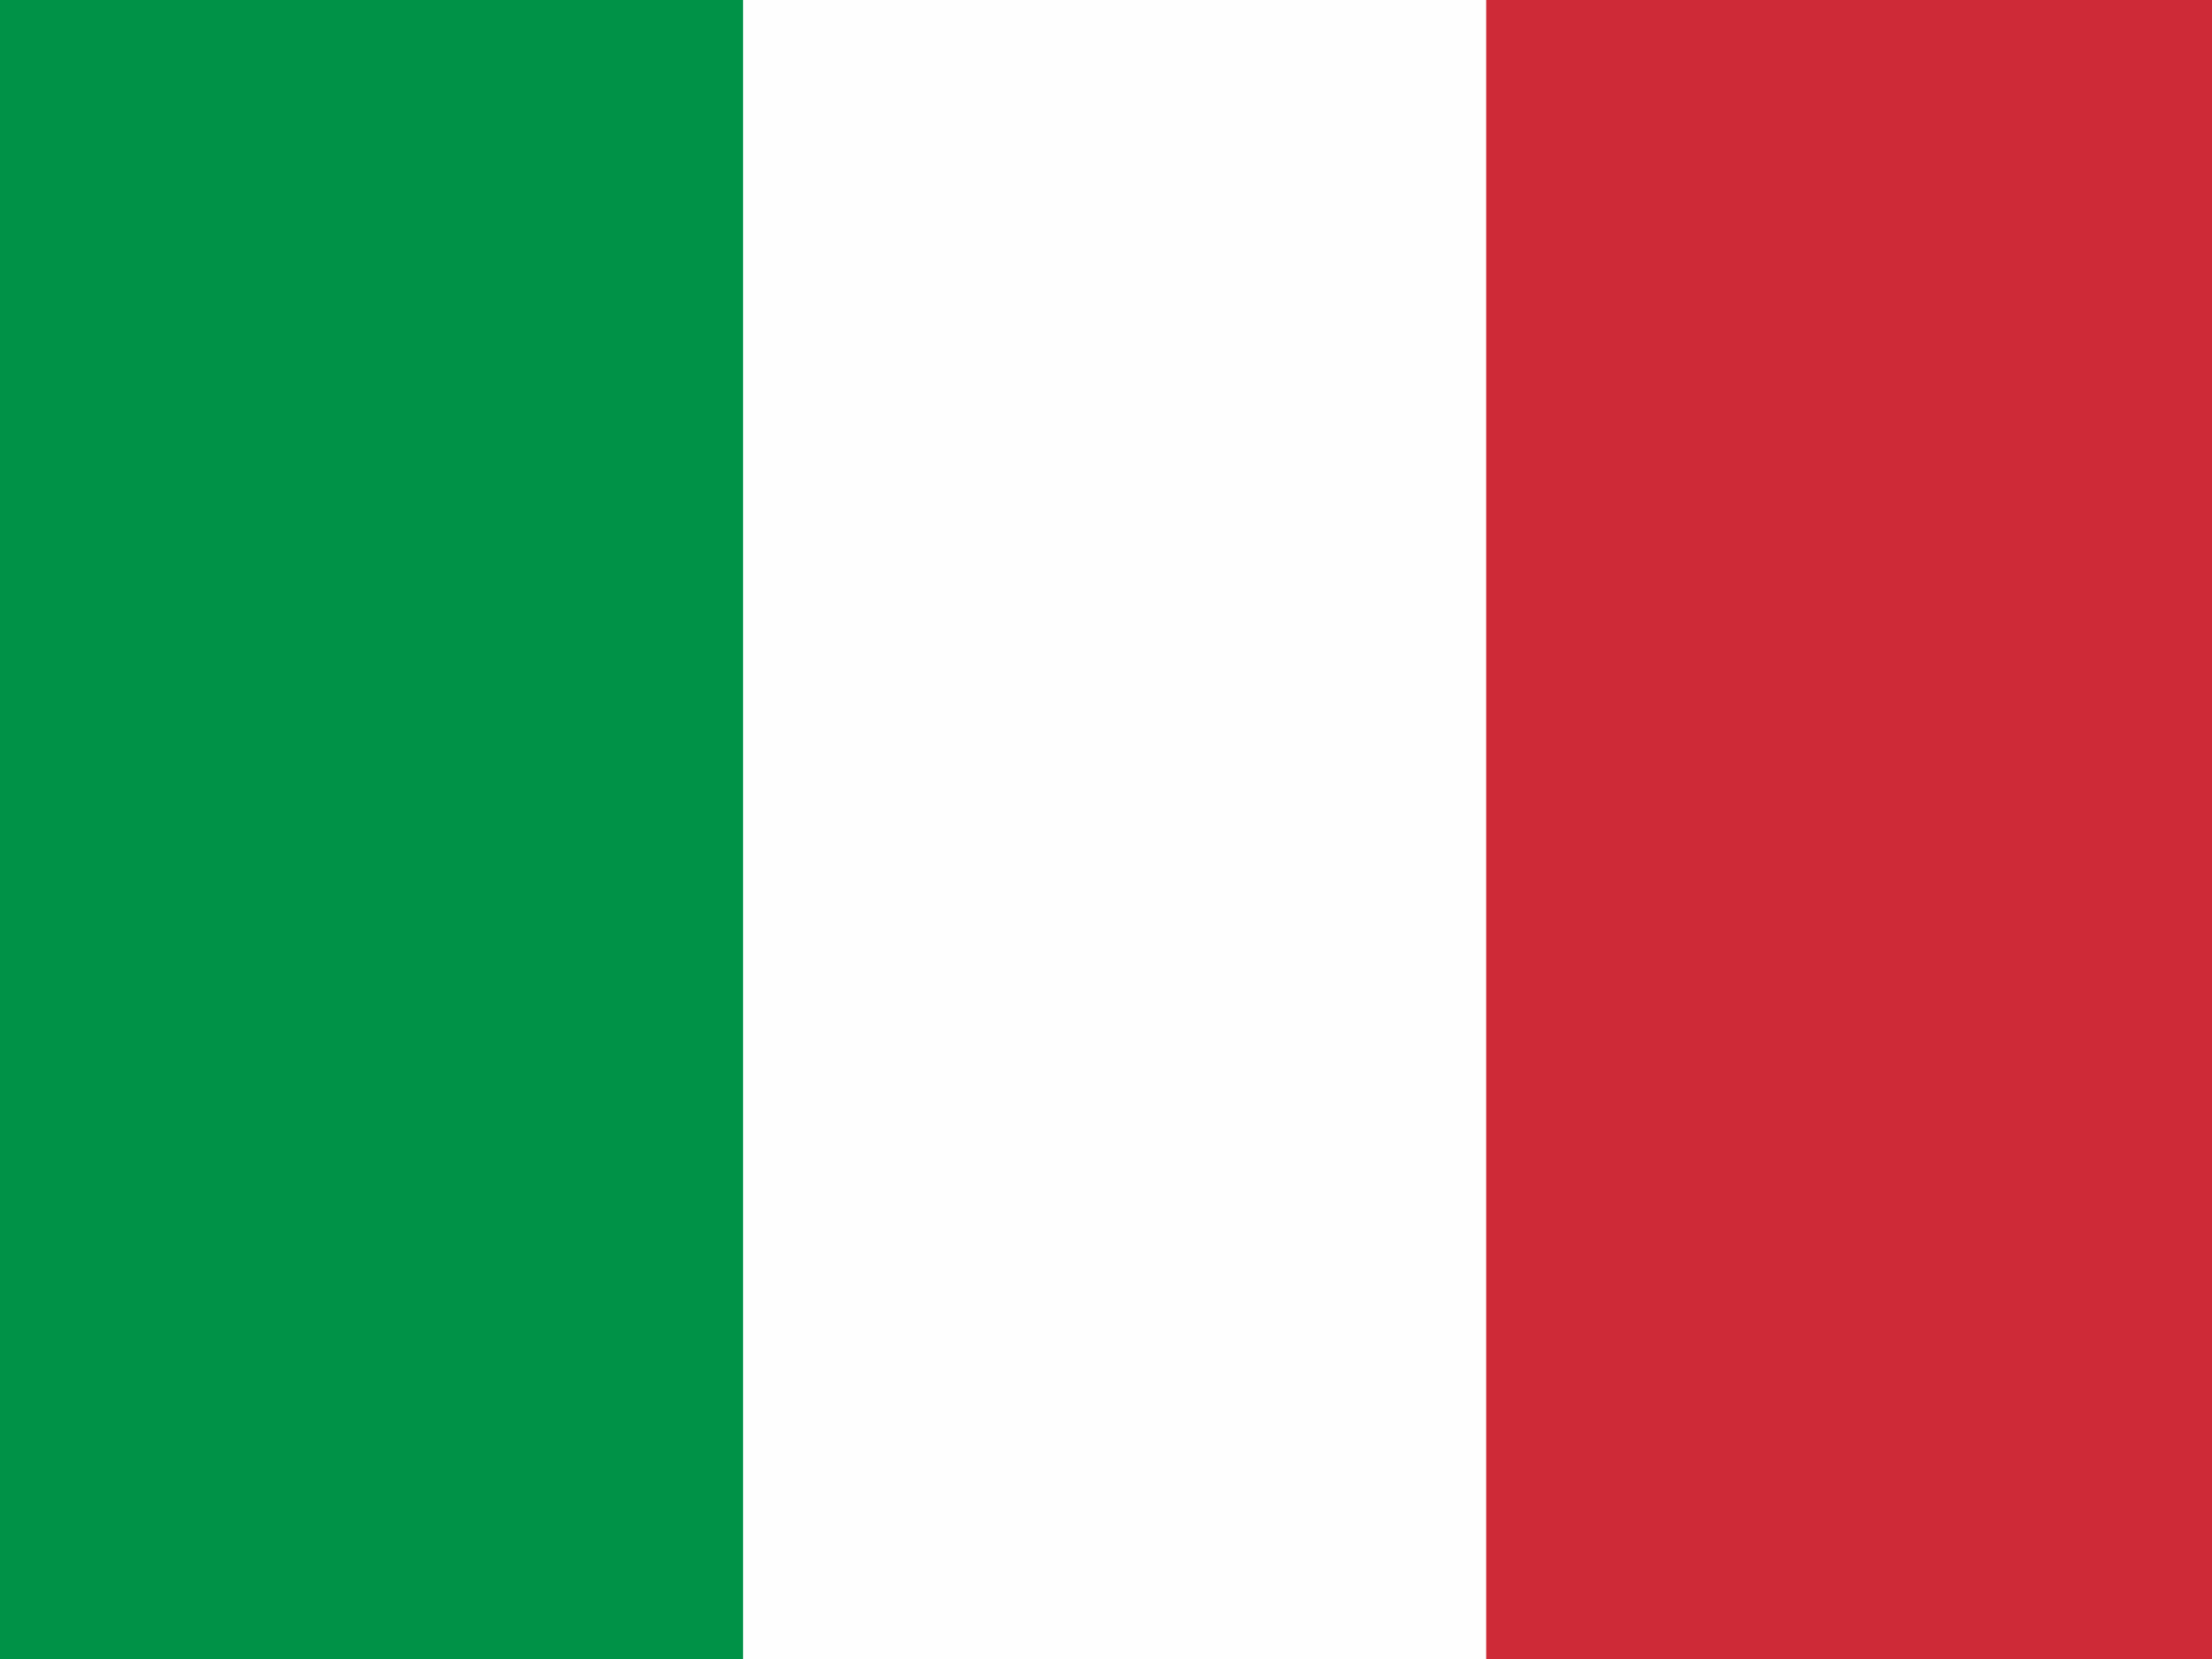
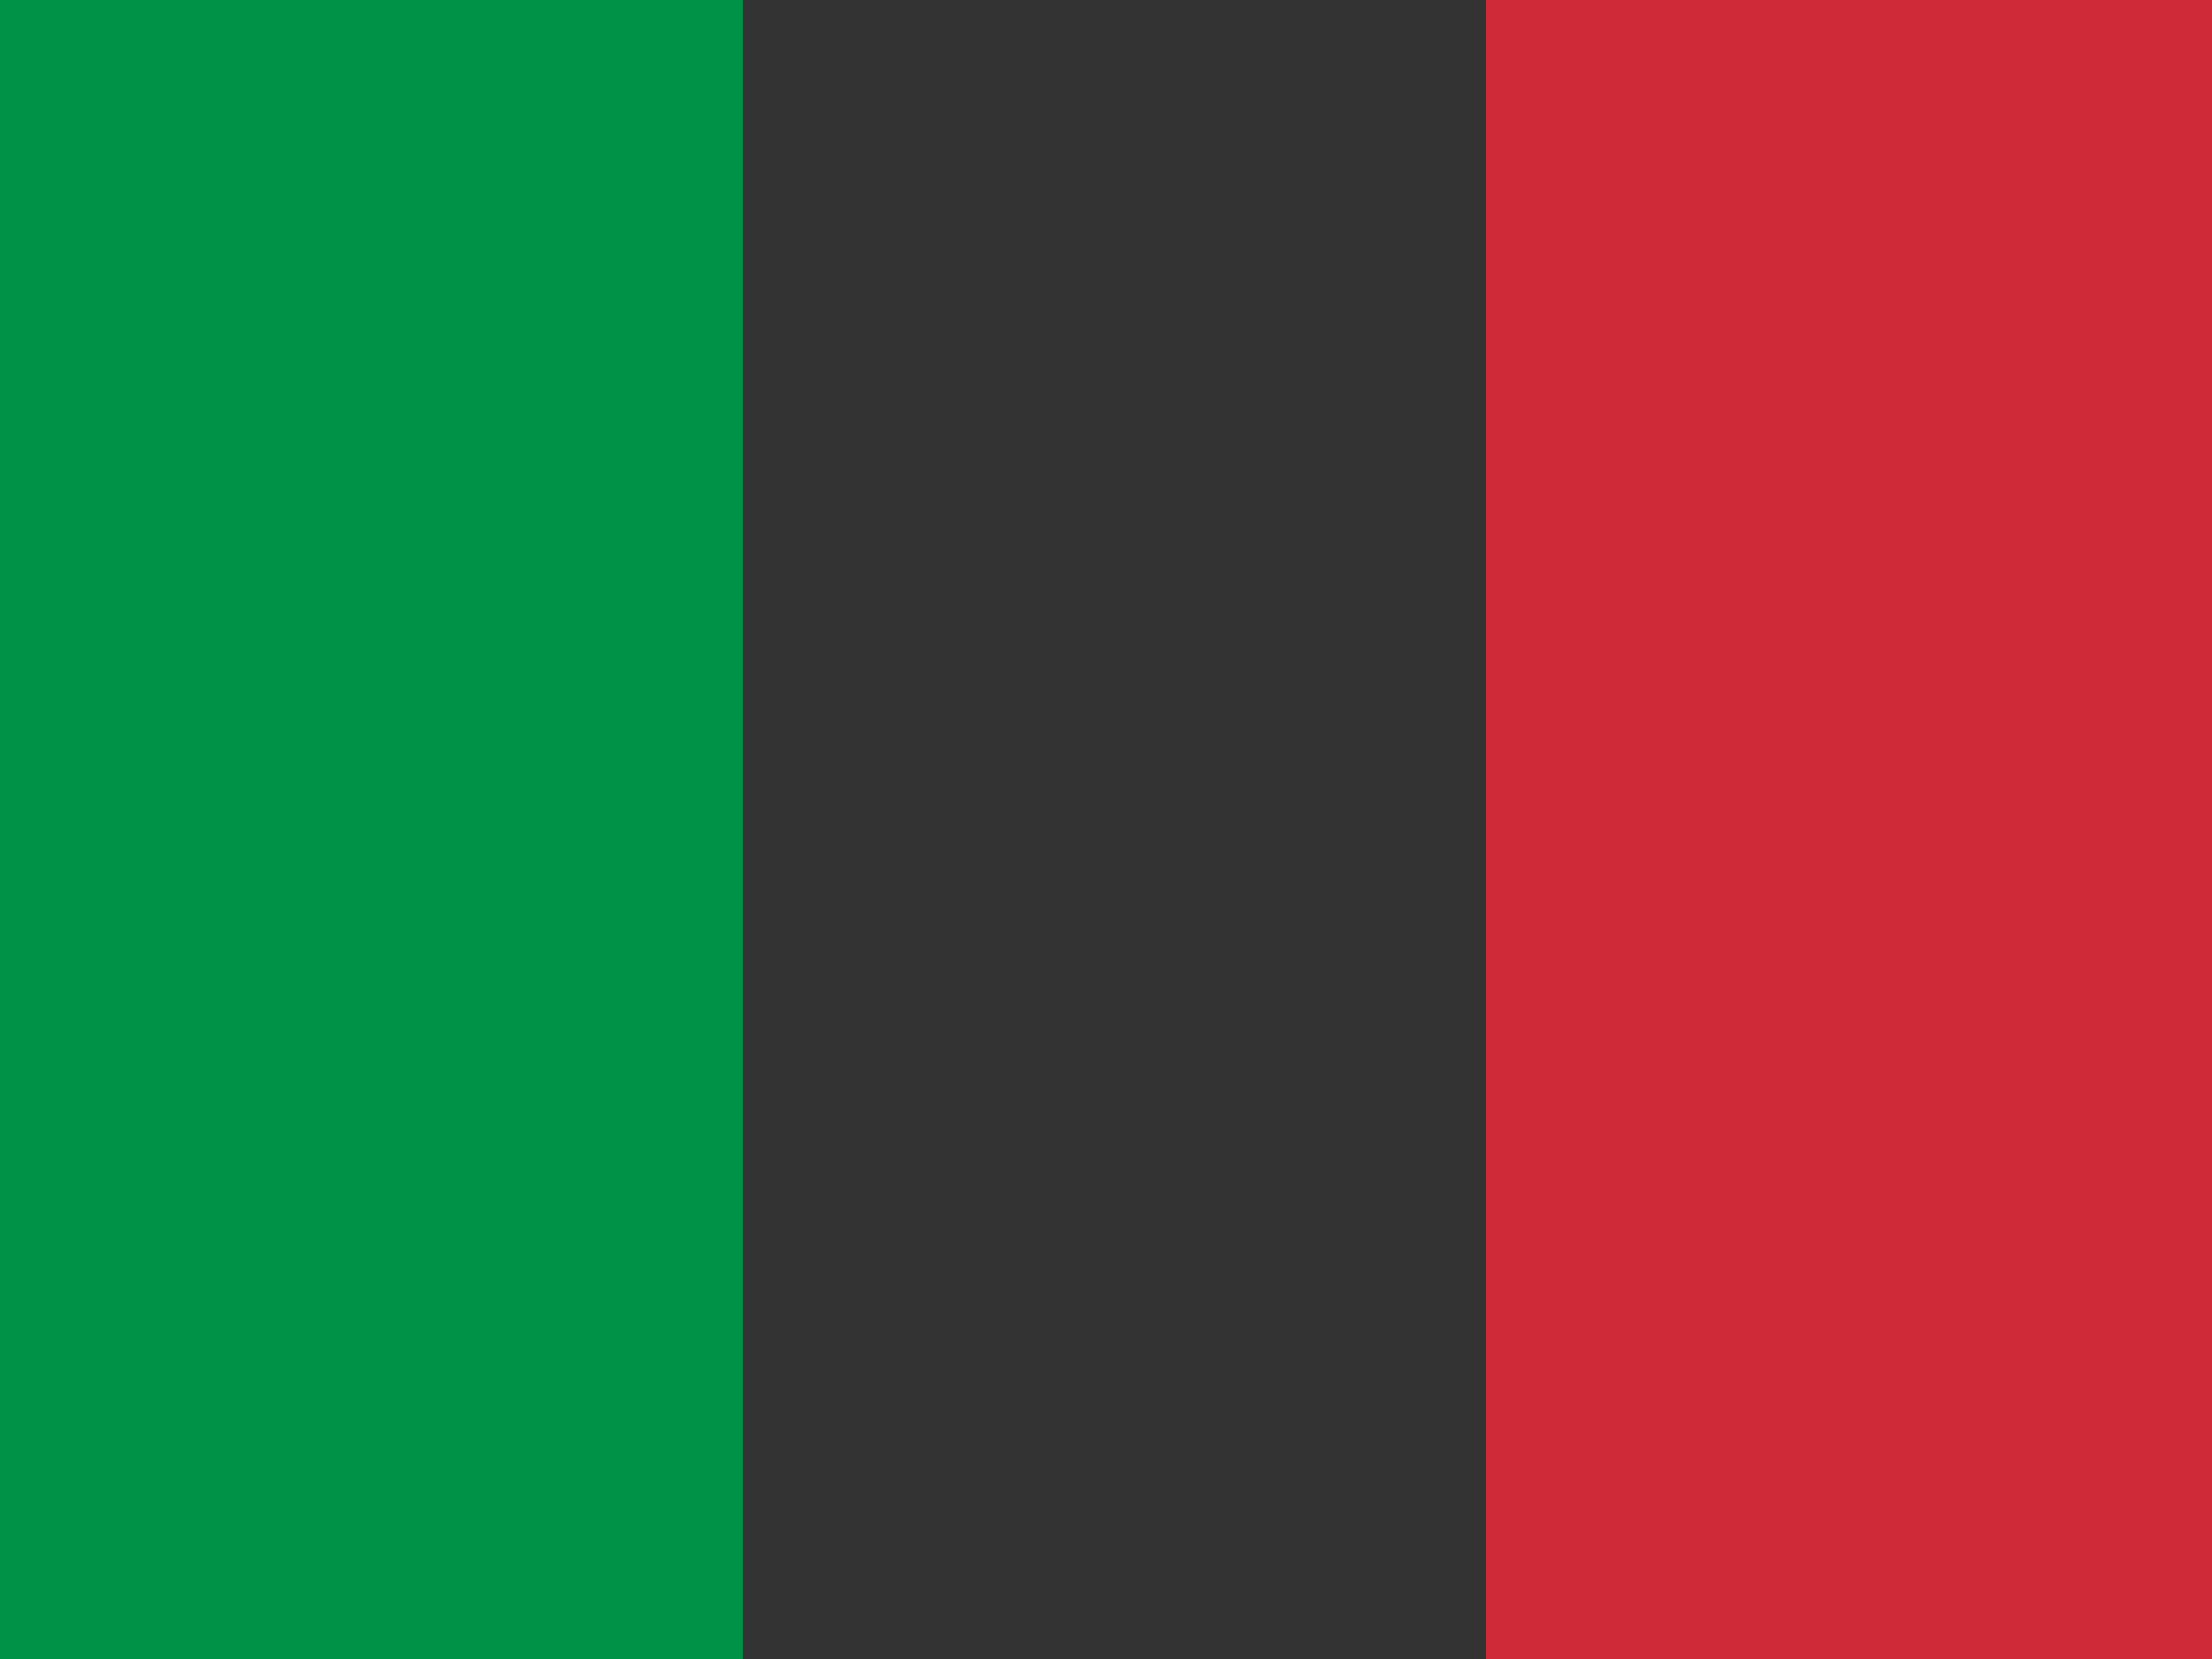
<svg xmlns="http://www.w3.org/2000/svg" version="1.1" width="640" height="480">
  <rect width="100%" height="100%" fill="#333333" stroke="none" />
-   <path d="M0 0 C211.2 0 422.4 0 640 0 C640 158.4 640 316.8 640 480 C428.8 480 217.6 480 0 480 C0 321.6 0 163.2 0 0 Z " fill="#FEFEFE" transform="translate(0,0)" />
  <path d="M0 0 C70.95 0 141.9 0 215 0 C215 158.4 215 316.8 215 480 C144.05 480 73.1 480 0 480 C0 321.6 0 163.2 0 0 Z " fill="#009247" transform="translate(0,0)" />
  <path d="M0 0 C69.3 0 138.6 0 210 0 C210 158.4 210 316.8 210 480 C140.7 480 71.4 480 0 480 C0 321.6 0 163.2 0 0 Z " fill="#CE2A37" transform="translate(430,0)" />
</svg>